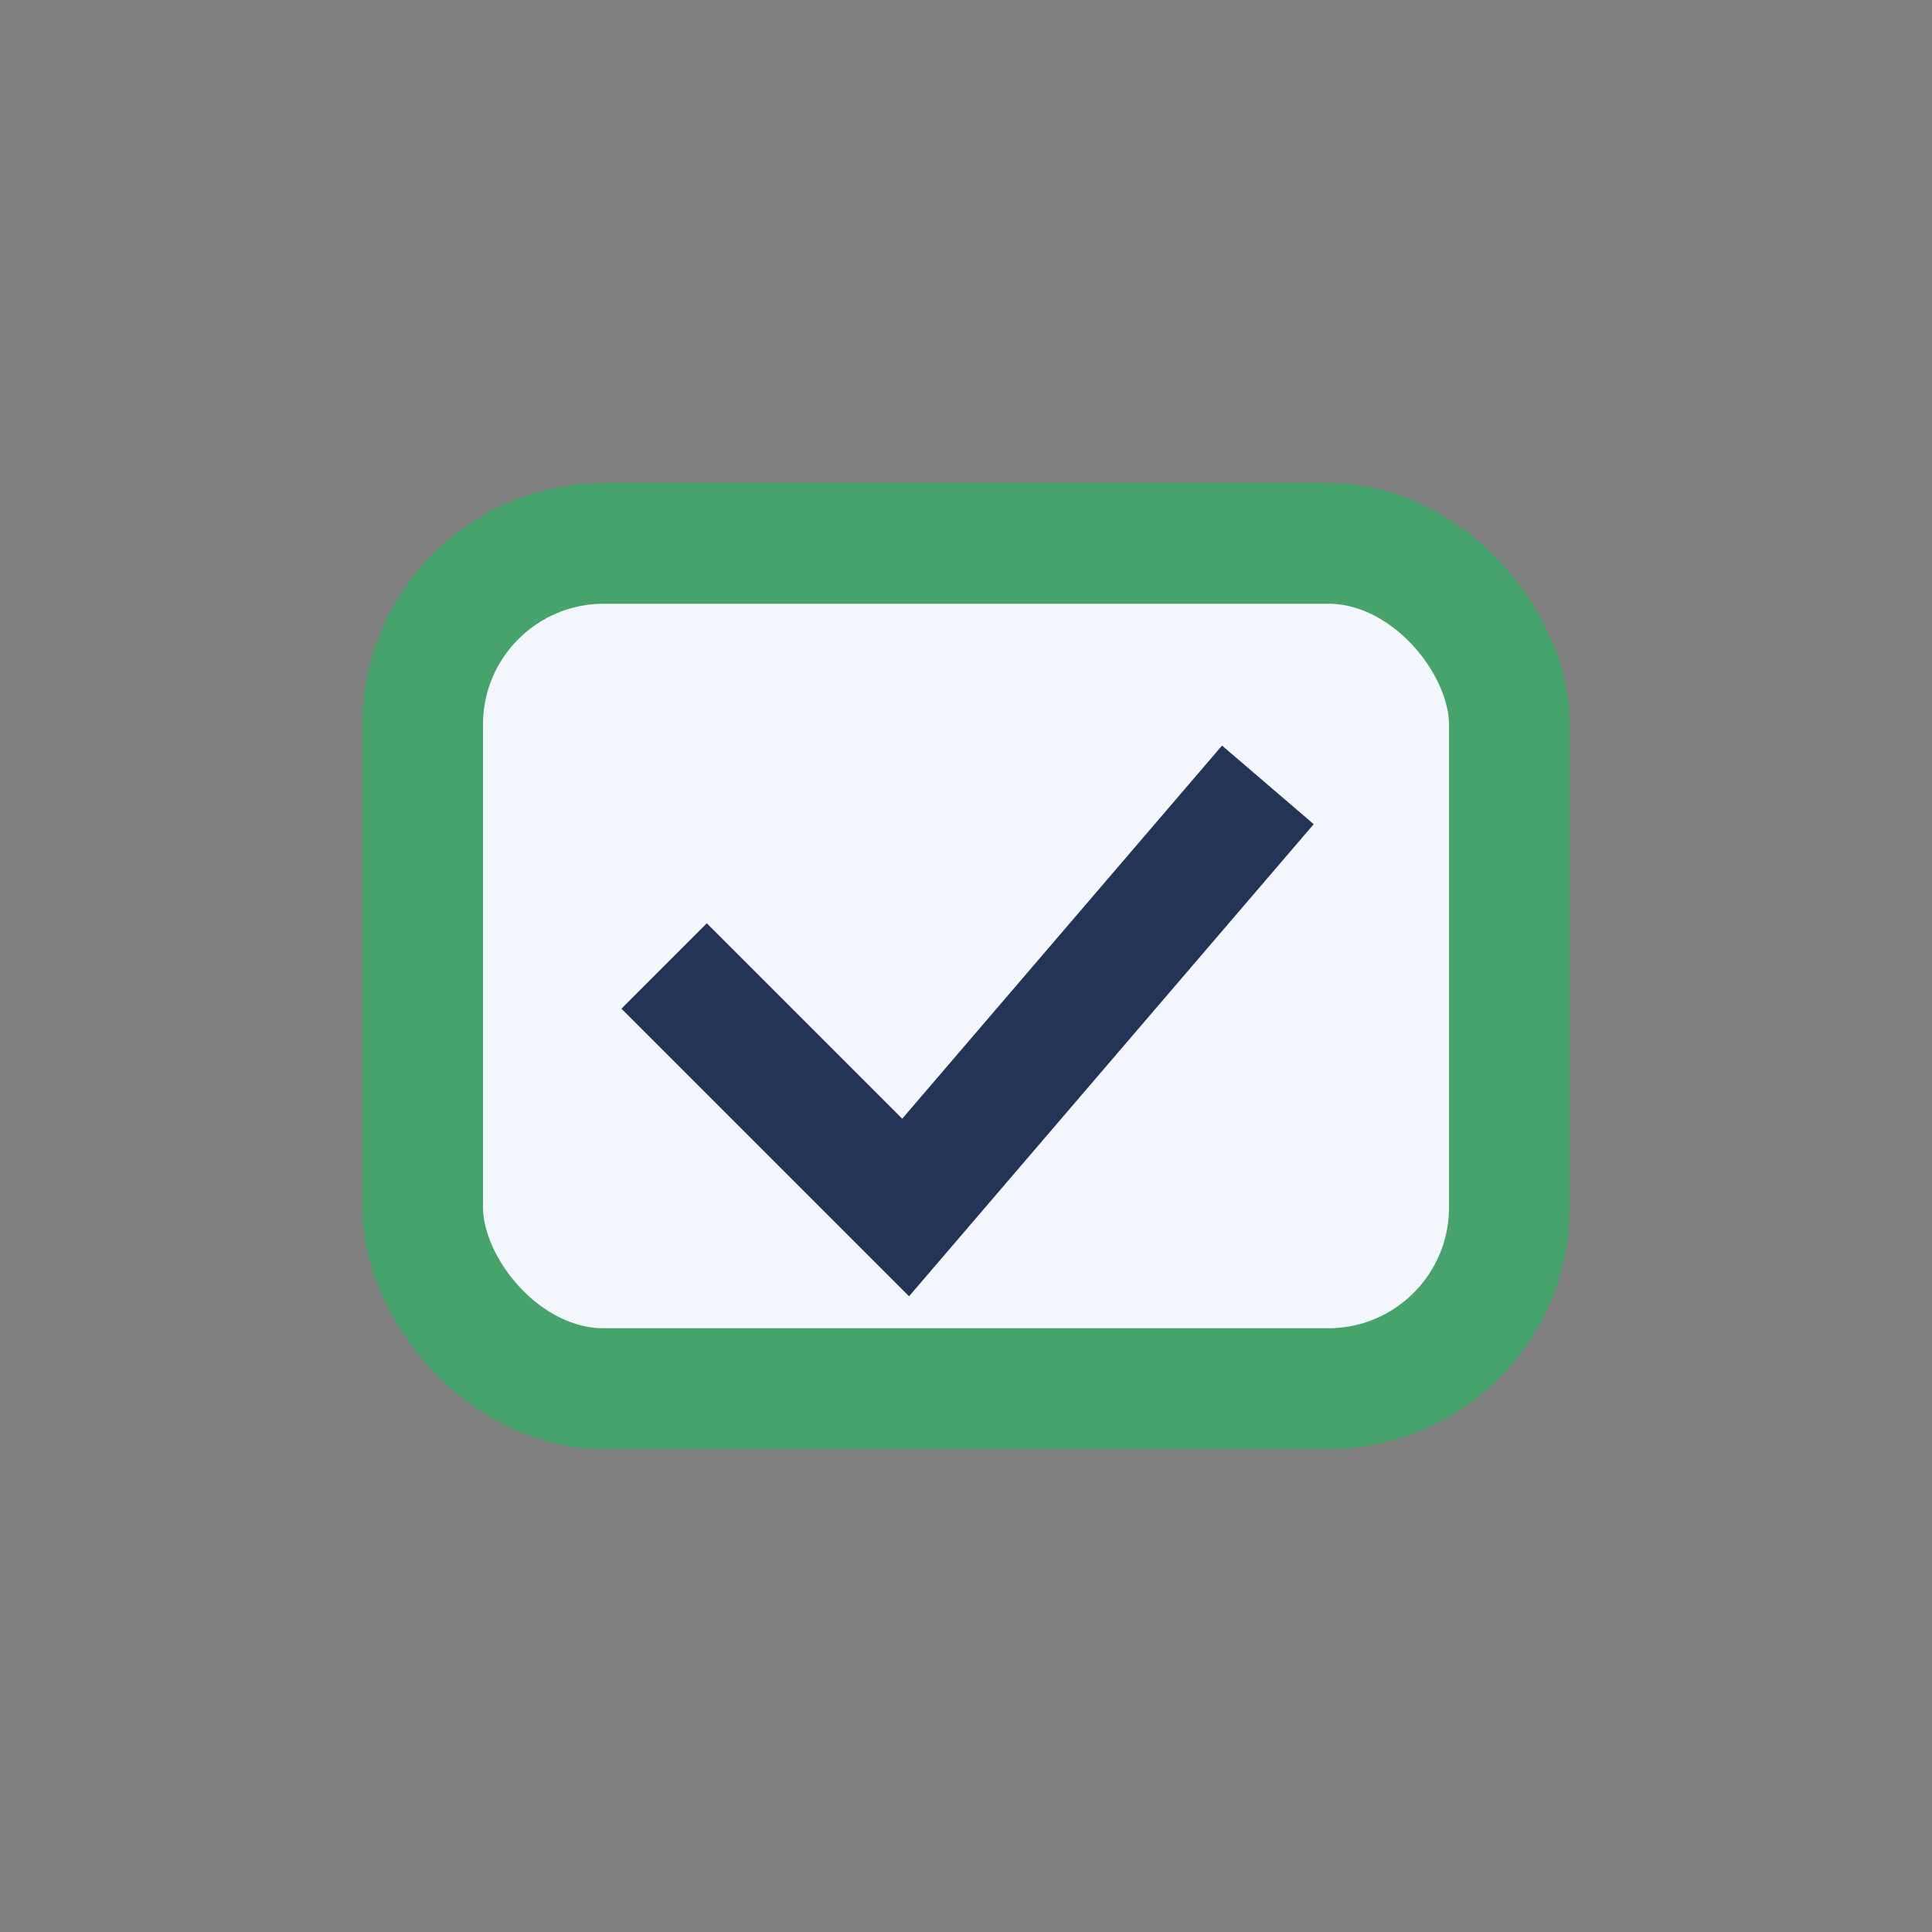
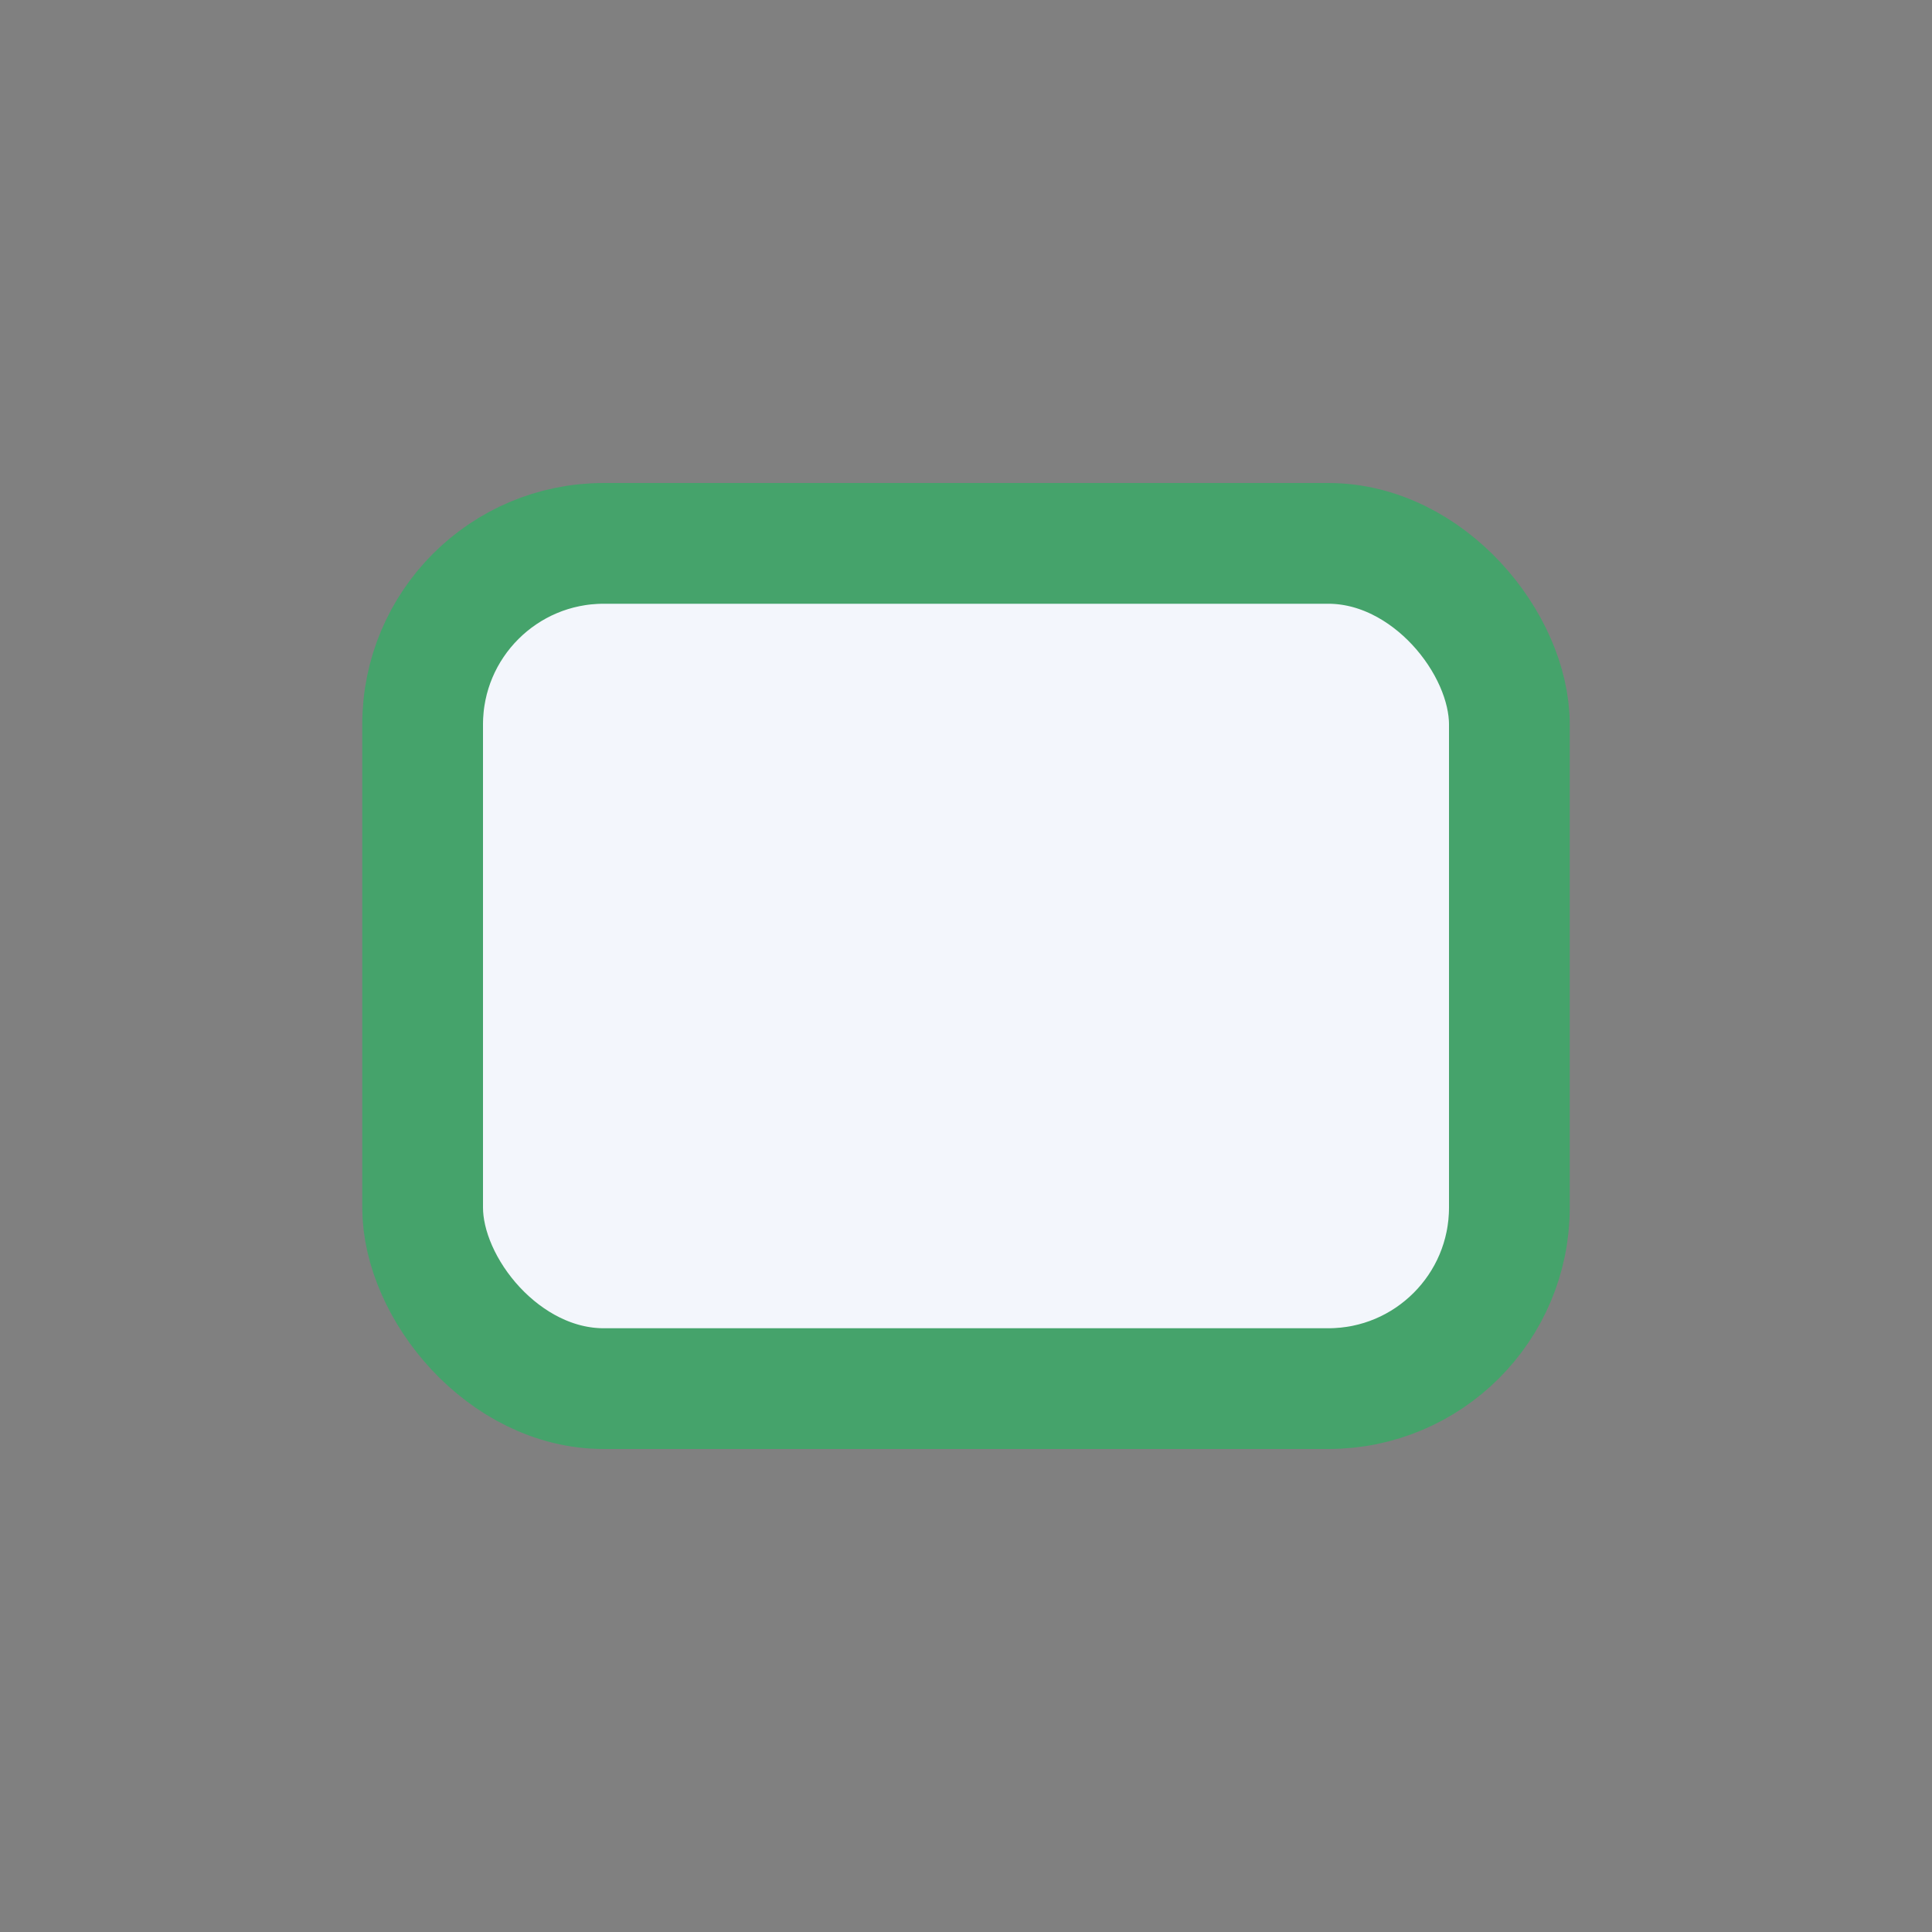
<svg xmlns="http://www.w3.org/2000/svg" width="32" height="32" viewBox="0 0 32 32">
  <rect x="0" y="0" width="32" height="32" fill="#808080" stroke="none" />
  <rect x="7" y="9" width="18" height="14" rx="3" fill="#F3F6FC" stroke="#45A36B" stroke-width="2" />
-   <path d="M11 16l4 4 6-7" fill="none" stroke="#243457" stroke-width="2" />
</svg>